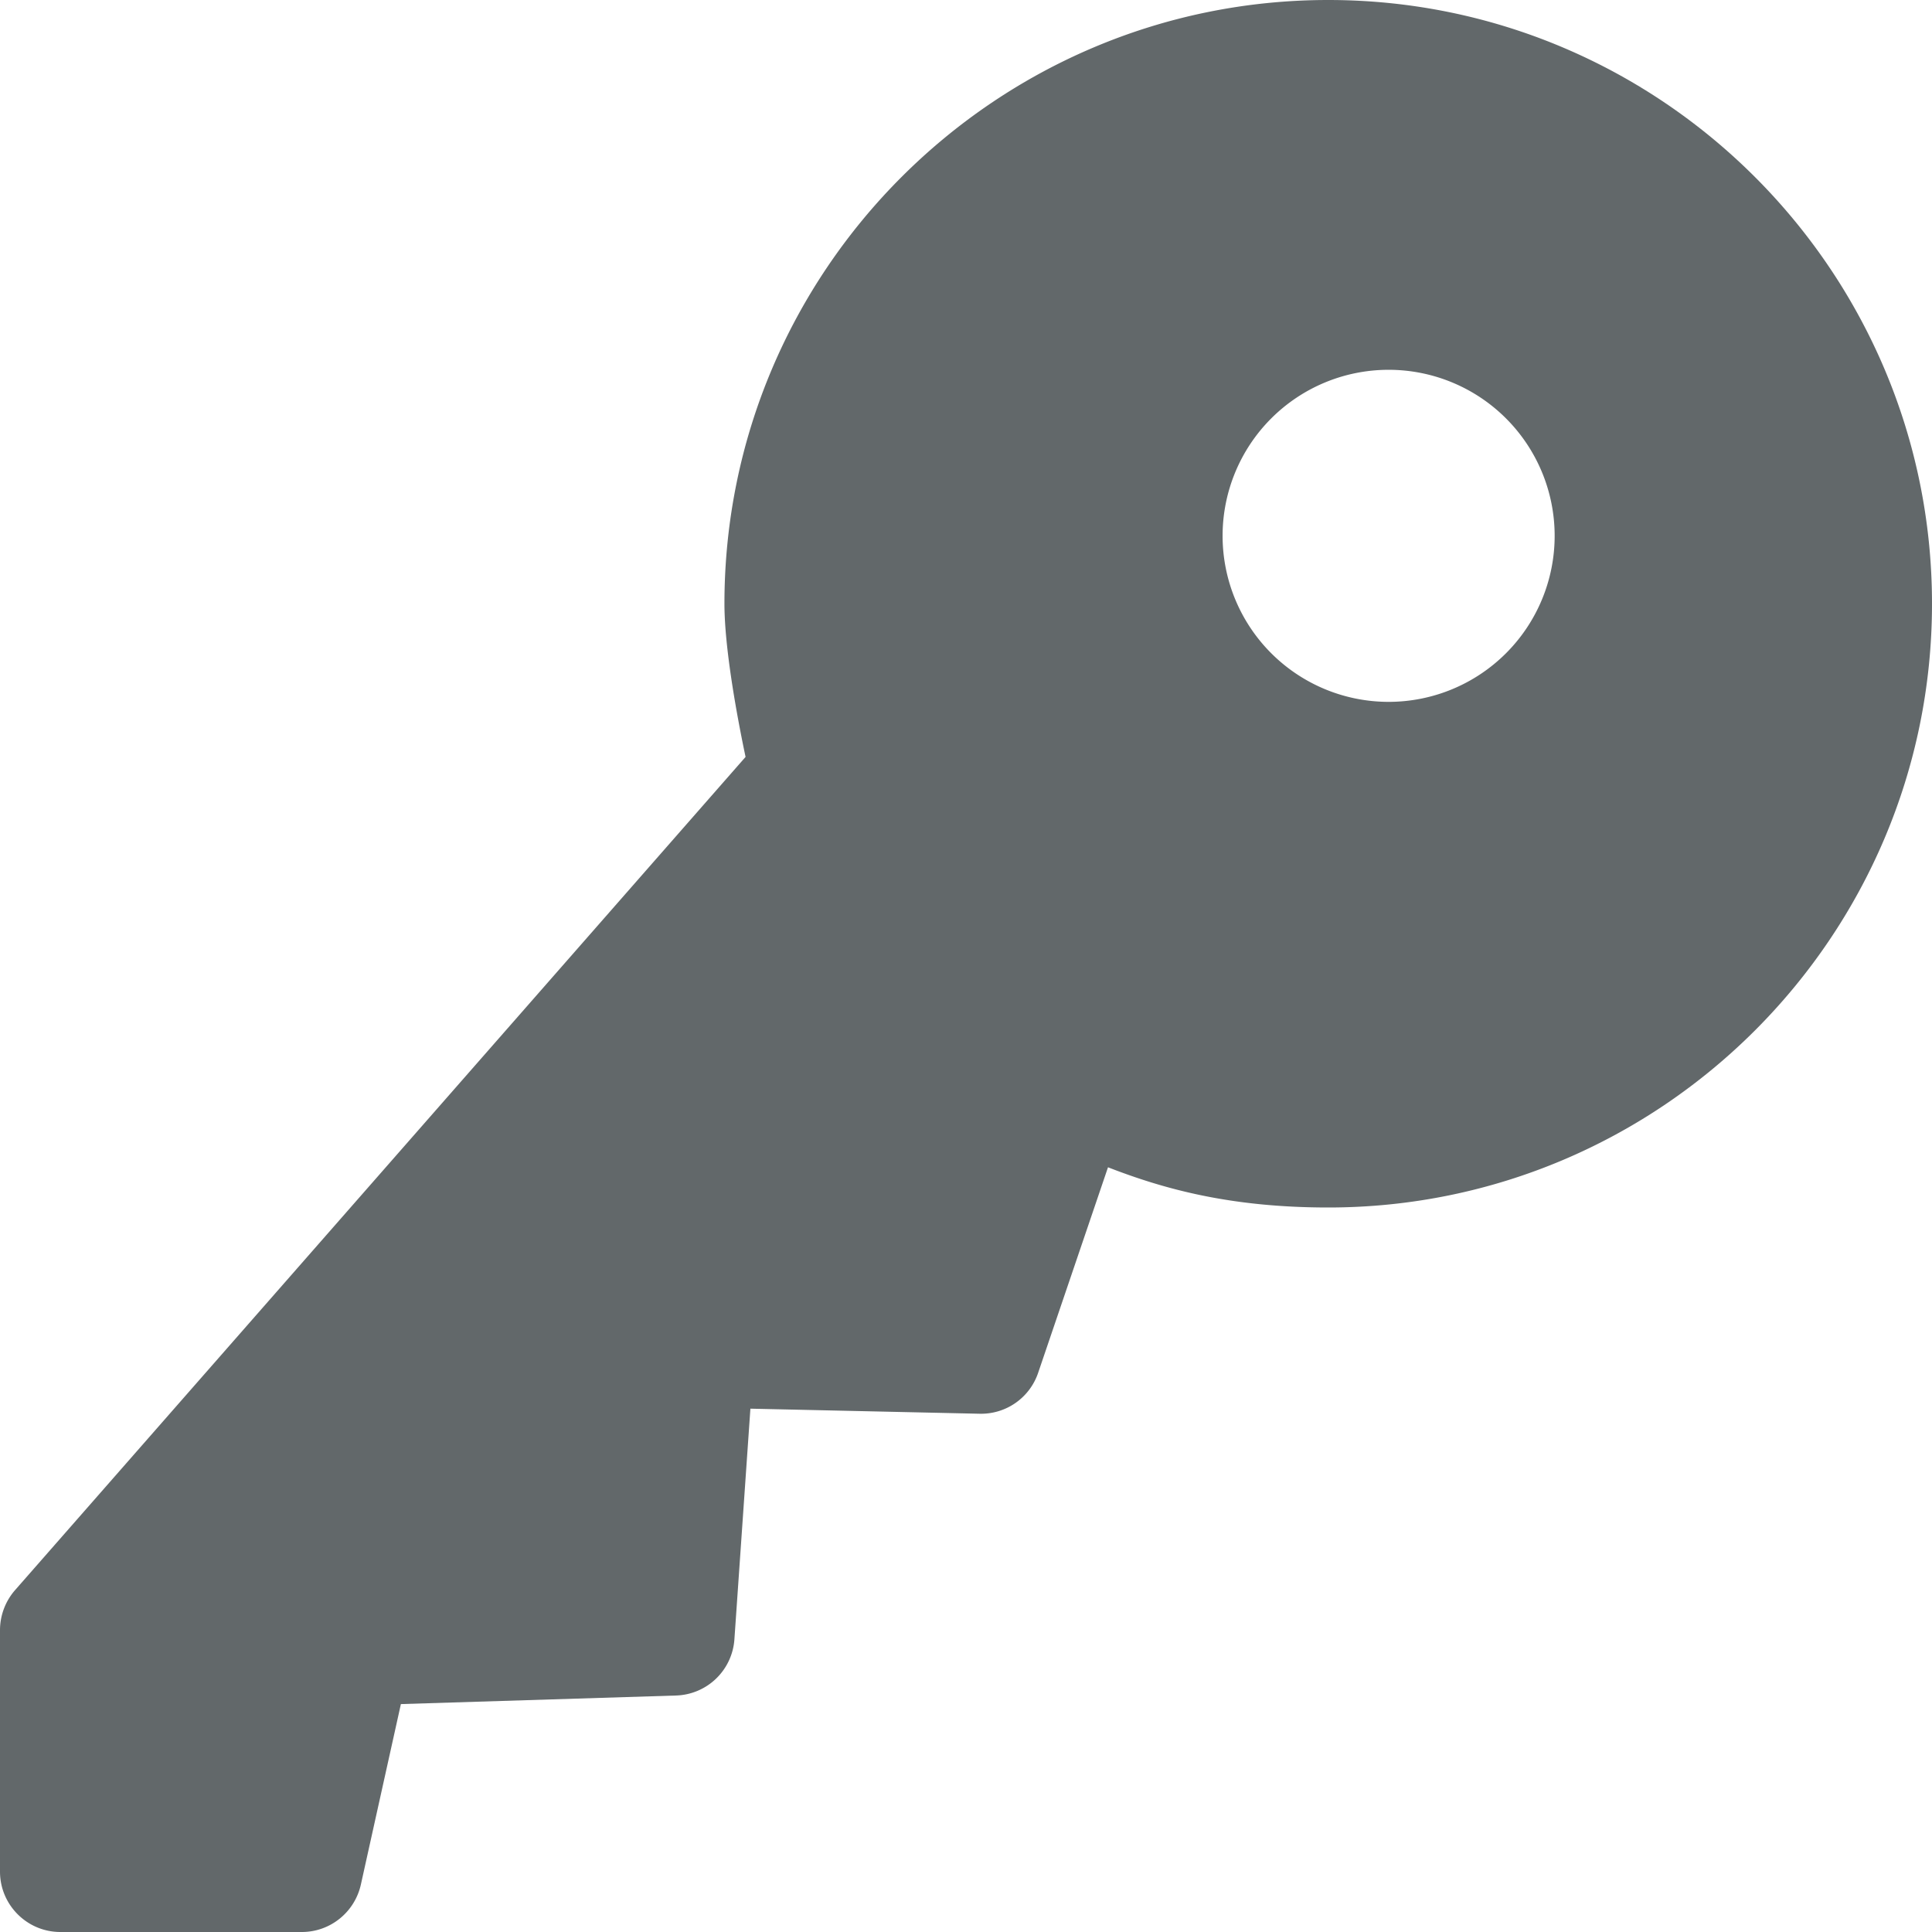
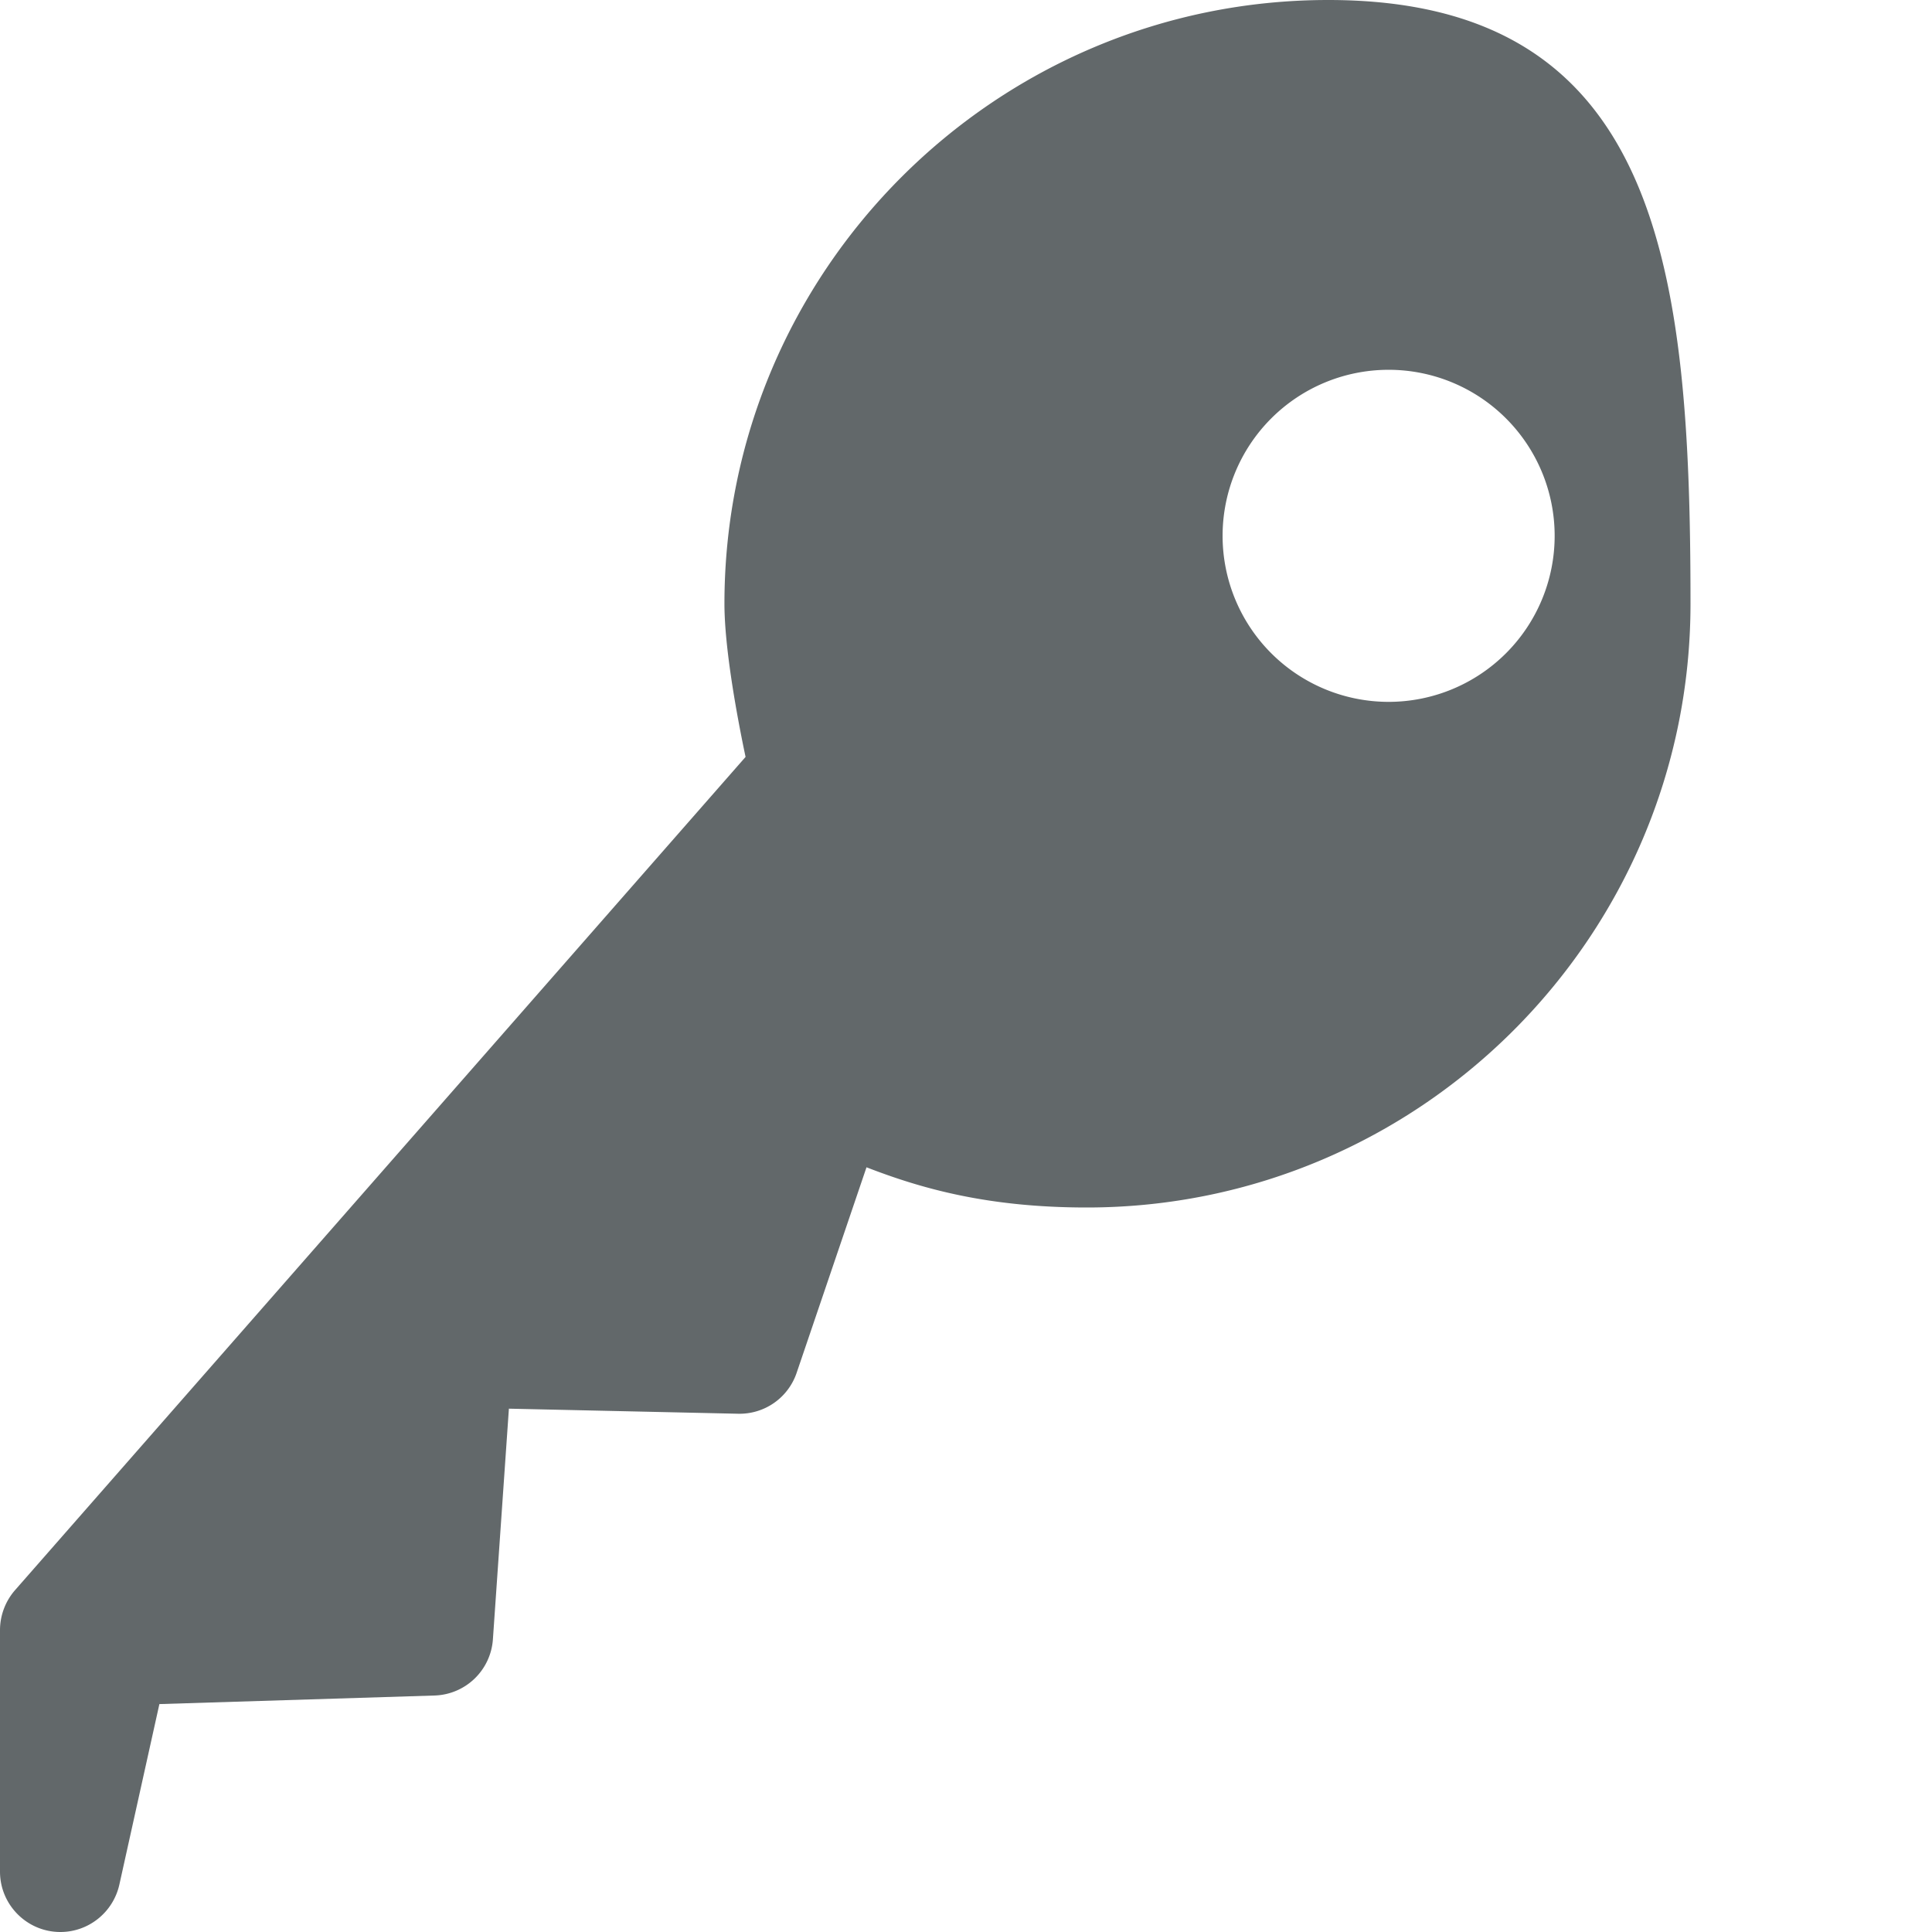
<svg xmlns="http://www.w3.org/2000/svg" version="1.1" width="32" height="32" viewBox="0 0 32 32">
-   <path d="M1 32h4c.468 0 .874-.326.977-.785l.663-2.99 4.559-.142a1 1 0 0 0 .965-.93l.265-3.821 3.796.084a.998.998 0 0 0 .97-.678l1.157-3.404c.91.353 2.012.666 3.648.666 5.513 0 10-4.486 10-10S27.514 0 22 0 11.999 4.486 11.999 10c0 .718.199 1.823.35 2.537L.249 26.338A1.01 1.01 0 0 0 0 27v4c0 .552.449 1 1 1zM20.25 8.875a2.75 2.75 0 1 1 5.5 0 2.75 2.75 0 0 1-5.5 0z" fill="#62686a" />
+   <path d="M1 32c.468 0 .874-.326.977-.785l.663-2.99 4.559-.142a1 1 0 0 0 .965-.93l.265-3.821 3.796.084a.998.998 0 0 0 .97-.678l1.157-3.404c.91.353 2.012.666 3.648.666 5.513 0 10-4.486 10-10S27.514 0 22 0 11.999 4.486 11.999 10c0 .718.199 1.823.35 2.537L.249 26.338A1.01 1.01 0 0 0 0 27v4c0 .552.449 1 1 1zM20.25 8.875a2.75 2.75 0 1 1 5.5 0 2.75 2.75 0 0 1-5.5 0z" fill="#62686a" />
</svg>